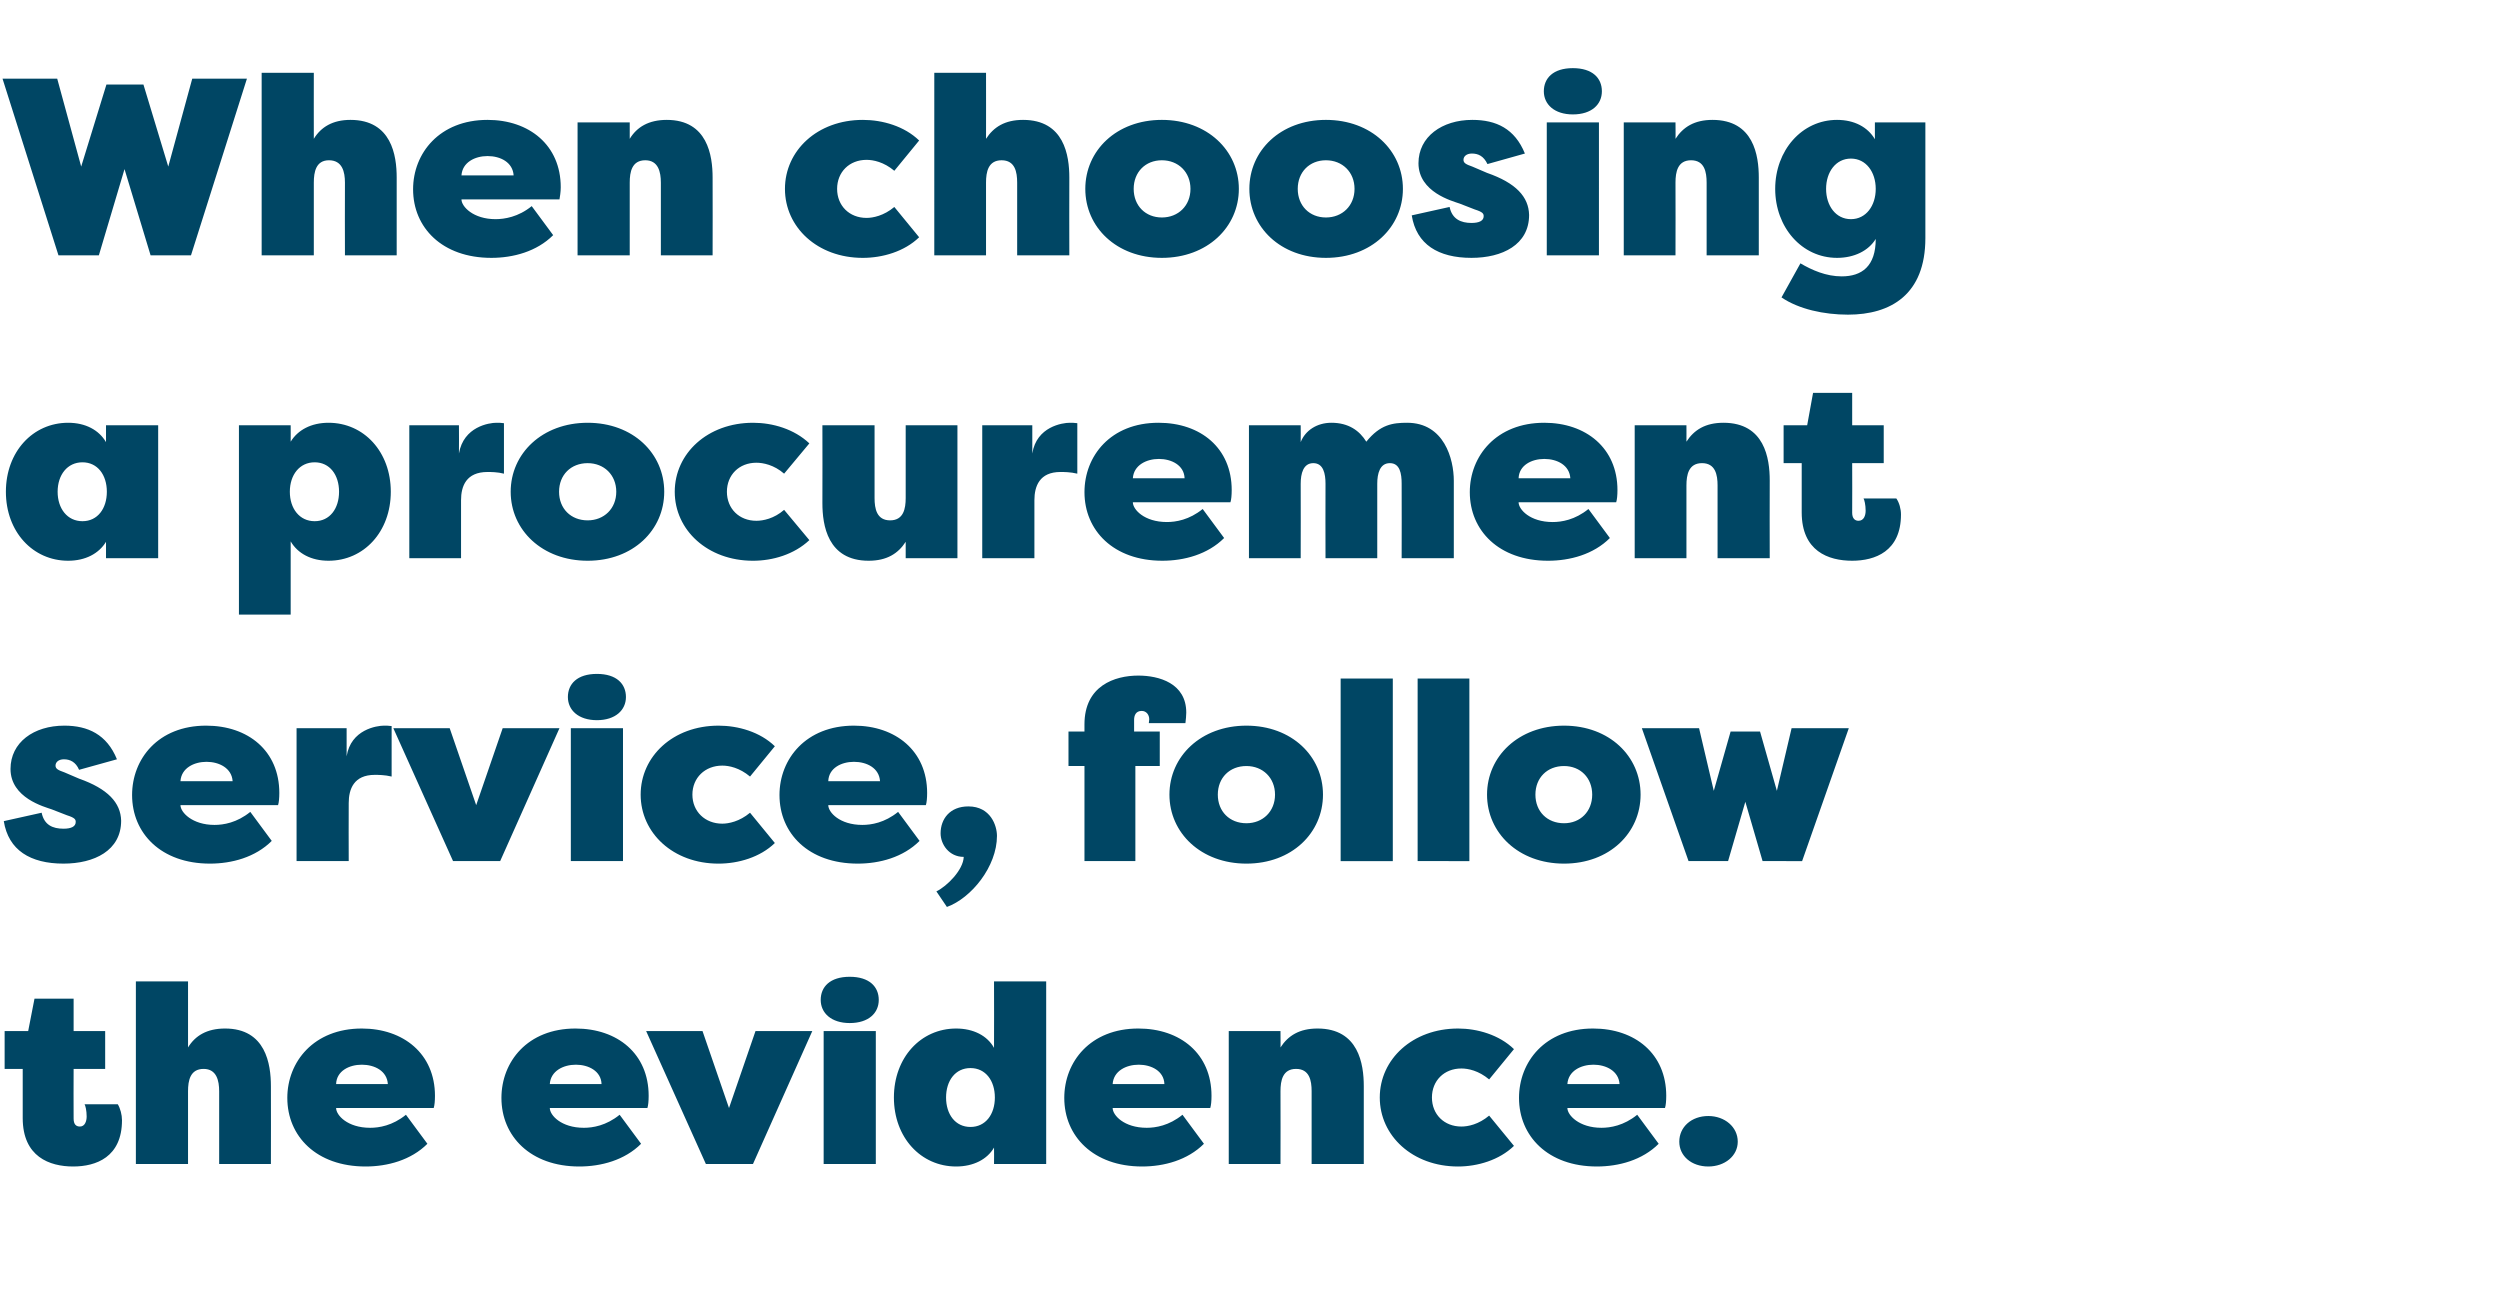
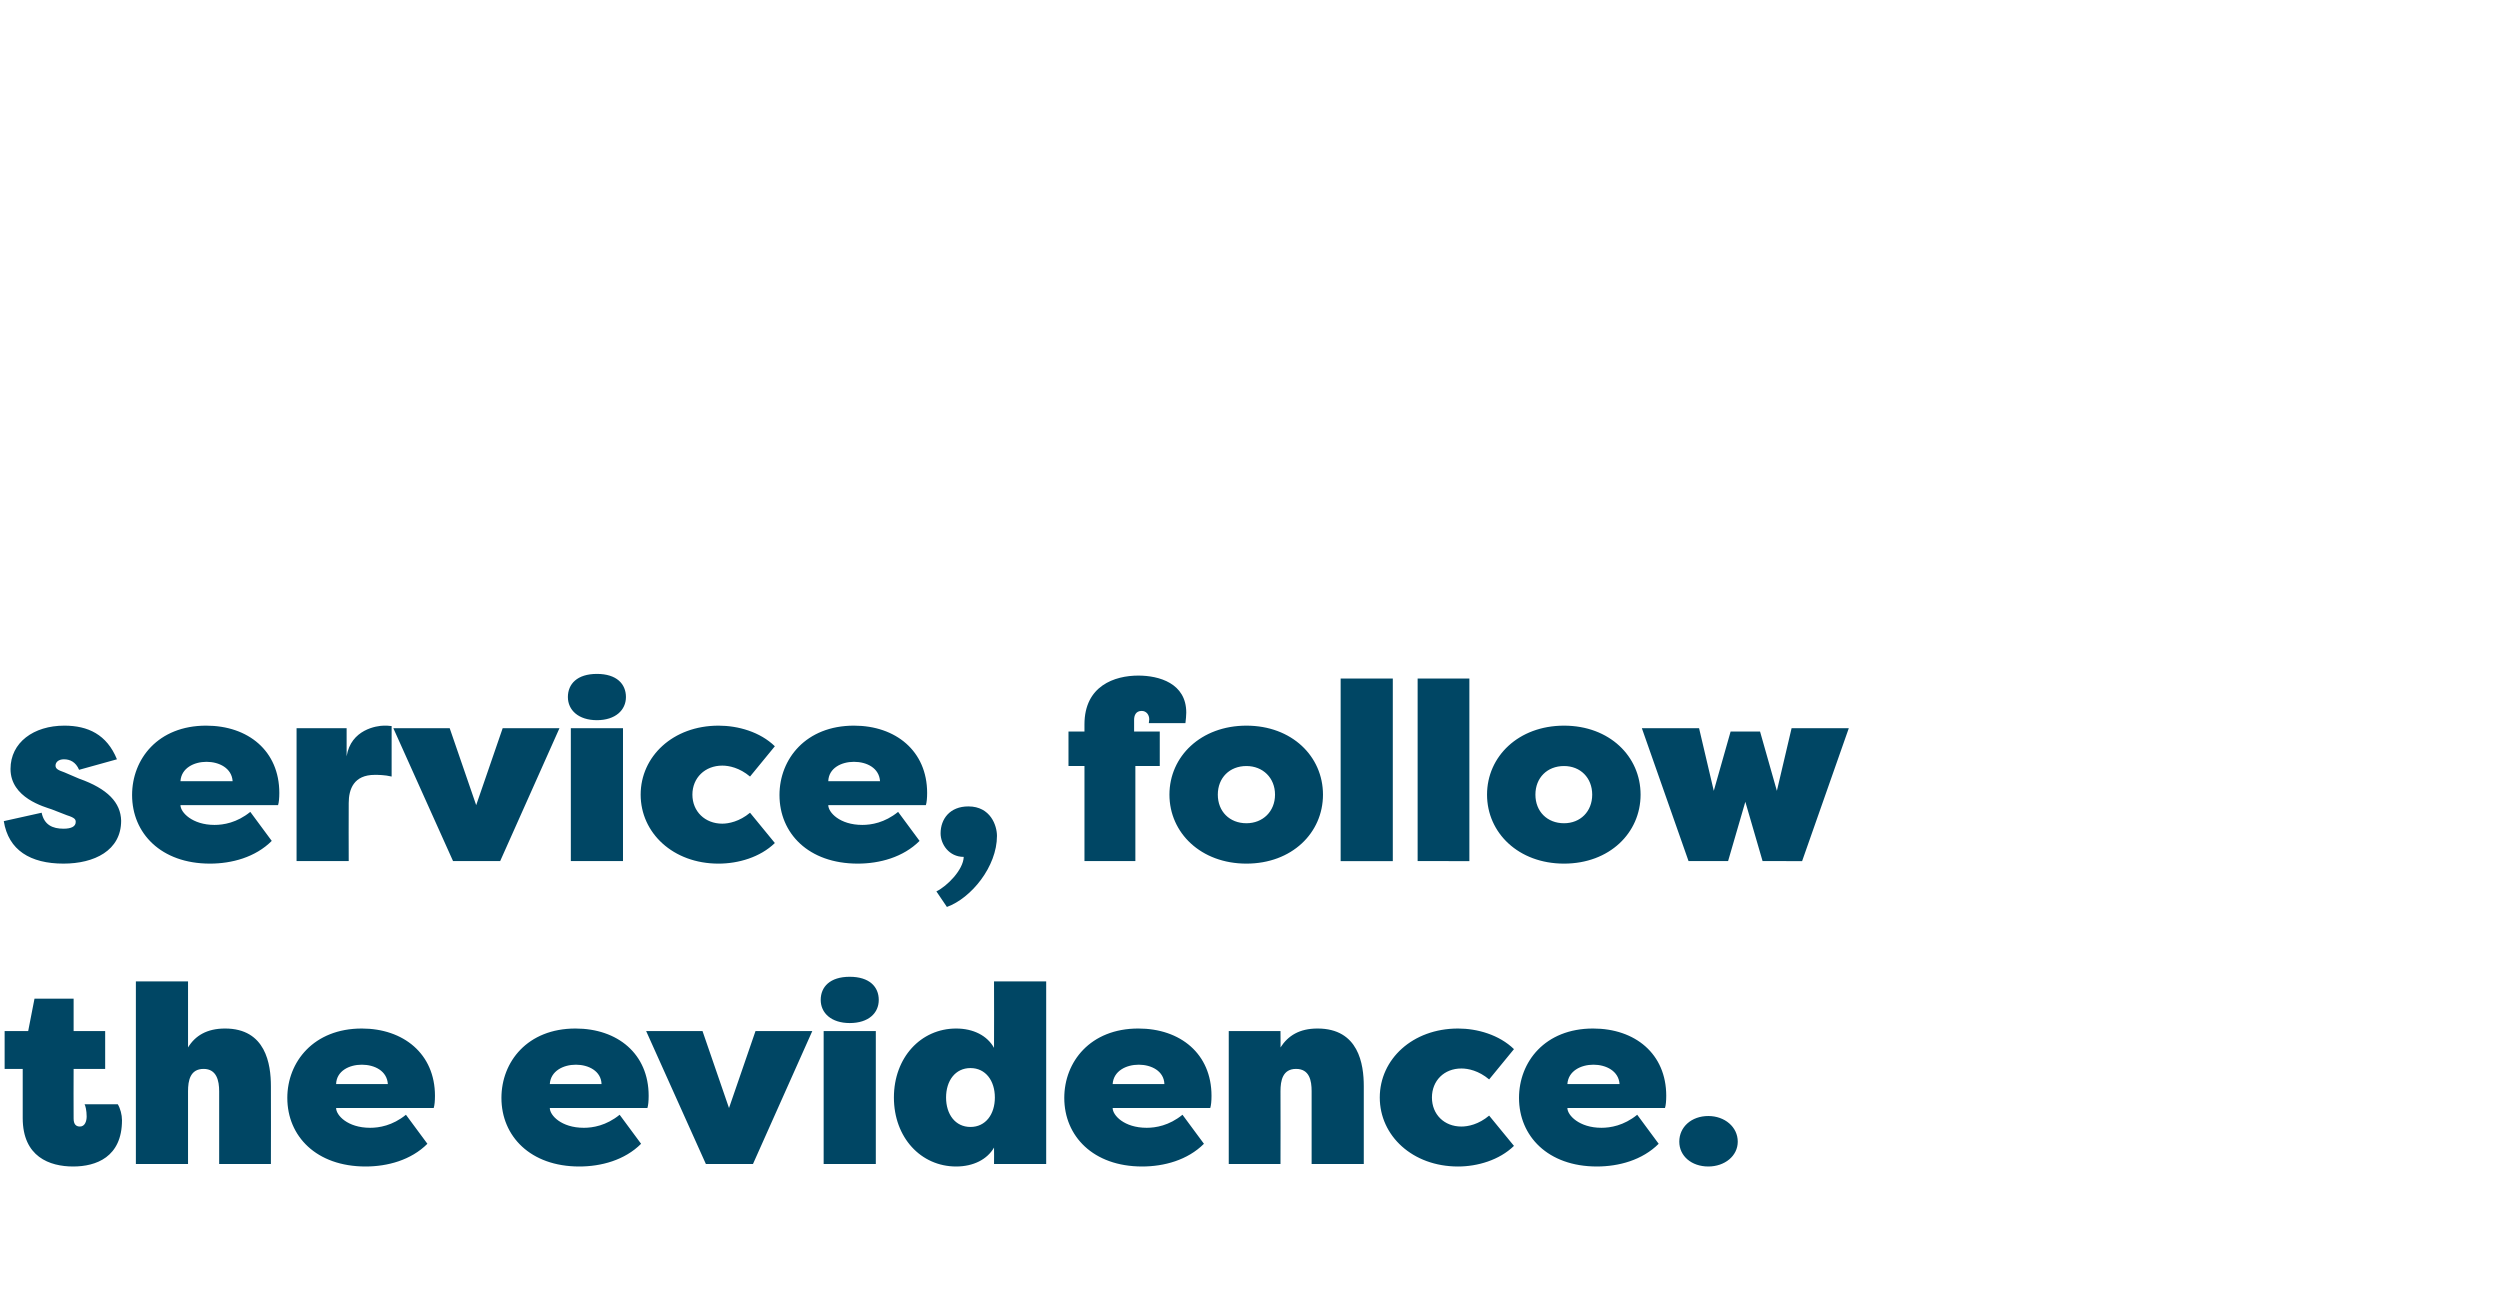
<svg xmlns="http://www.w3.org/2000/svg" version="1.1" width="594.3px" height="312px" viewBox="0 -1 594.3 312" style="top:-1px">
  <desc>When choosing a procurement service, follow the evidence</desc>
  <defs />
  <g id="Polygon61059">
    <path d="m17.4 276.3c-5.6 0-12-2.3-12-11.5v-11.7H1.1v-9h5.6l1.5-7.7h9.3v7.7h7.5v9h-7.5s-.04 11.79 0 11.8c0 1.4.6 1.9 1.5 1.9c1.2 0 1.6-1.3 1.6-2.4c0-1.4-.3-2.6-.5-2.9h7.9c.6 1 1 2.5 1 3.8c0 8.8-6.2 11-11.6 11zm34.7-17.9c0-2.5-.6-5.3-3.7-5.3c-3.2 0-3.7 2.8-3.7 5.3v17.3H32.3v-43.4h12.4V248c1.7-2.8 4.5-4.5 8.8-4.5c9.7 0 10.9 8.5 10.9 13.7c.04.01 0 18.5 0 18.5H52.1s-.02-17.29 0-17.3zm16.2 1.6c0-8.6 6.3-16.5 17.7-16.5c9.9 0 17.4 6 17.4 16c0 1.2-.1 2.3-.3 2.9H79.9c0 1.7 2.7 4.7 8.1 4.7c2.1 0 5.3-.5 8.5-3.1l5.1 6.9c-3.9 3.9-9.5 5.4-14.7 5.4c-11.7 0-18.6-7.2-18.6-16.3zm11.6-3.3h12.3c-.2-3.1-3.1-4.6-6.2-4.6c-3 0-6 1.5-6.1 4.6zm39.3 3.3c0-8.6 6.2-16.5 17.6-16.5c10 0 17.4 6 17.4 16c0 1.2-.1 2.3-.3 2.9h-23.2c0 1.7 2.7 4.7 8.1 4.7c2.1 0 5.3-.5 8.5-3.1l5.1 6.9c-3.9 3.9-9.5 5.4-14.7 5.4c-11.6 0-18.5-7.2-18.5-16.3zm11.5-3.3H143c-.1-3.1-3.1-4.6-6.1-4.6c-3 0-6 1.5-6.2 4.6zm48.3 19h-11.2l-14.2-31.6H167l6.3 18.3l6.3-18.3h13.5L179 275.7zm29.2-31.6h-12.4v31.6h12.4v-31.6zm-6.2-12.9c4.7 0 6.9 2.4 6.9 5.5c0 3.1-2.4 5.5-6.9 5.5c-4.4 0-6.9-2.4-6.9-5.5c0-3.1 2.2-5.5 6.9-5.5zm34.3 40.6c-1.6 2.8-4.9 4.5-9 4.5c-8.4 0-14.8-6.9-14.8-16.4c0-9.5 6.4-16.4 14.8-16.4c4.1 0 7.4 1.7 9 4.6c.04-.01 0-15.8 0-15.8h12.4v43.4h-12.4s.04-3.91 0-3.9zm-5.6-4.9c3.6 0 5.8-3 5.8-7c0-4-2.2-7-5.8-7c-3.6 0-5.8 3-5.8 7c0 4 2.2 7 5.8 7zM253 260c0-8.6 6.2-16.5 17.6-16.5c10 0 17.4 6 17.4 16c0 1.2-.1 2.3-.3 2.9h-23.2c0 1.7 2.7 4.7 8.1 4.7c2.1 0 5.3-.5 8.5-3.1l5.1 6.9c-3.9 3.9-9.5 5.4-14.7 5.4c-11.6 0-18.5-7.2-18.5-16.3zm11.5-3.3h12.3c-.1-3.1-3.1-4.6-6.1-4.6c-3 0-6 1.5-6.2 4.6zm47.3 1.7c0-2.5-.5-5.3-3.7-5.3c-3.2 0-3.7 2.8-3.7 5.3c.04.01 0 17.3 0 17.3h-12.3v-31.6h12.3s.04 3.93 0 3.9c1.8-2.8 4.5-4.5 8.8-4.5c9.8 0 11 8.5 11 13.7c-.02.01 0 18.5 0 18.5h-12.4s.02-17.29 0-17.3zm34.8-14.9c4.6 0 9.8 1.5 13.3 4.9l-5.9 7.2c-2.5-2.1-5-2.6-6.6-2.6c-4.1 0-7 2.9-7 6.9c0 4 2.9 6.9 7 6.9c1.6 0 4.1-.5 6.6-2.6l5.9 7.2c-3.5 3.4-8.7 4.9-13.3 4.9c-10.8 0-18.6-7.3-18.6-16.4c0-9.1 7.8-16.4 18.6-16.4zm14.5 16.5c0-8.6 6.2-16.5 17.6-16.5c10 0 17.4 6 17.4 16c0 1.2-.1 2.3-.3 2.9h-23.2c0 1.7 2.8 4.7 8.1 4.7c2.1 0 5.3-.5 8.5-3.1l5.1 6.9c-3.9 3.9-9.5 5.4-14.7 5.4c-11.6 0-18.5-7.2-18.5-16.3zm11.5-3.3H385c-.2-3.1-3.2-4.6-6.2-4.6c-3 0-6 1.5-6.2 4.6zm33.5 7.6c3.9 0 7 2.6 7 6.1c0 3.4-3.1 5.9-7 5.9c-4 0-6.9-2.5-6.9-5.9c0-3.5 2.9-6.1 6.9-6.1z" stroke="none" fill="#004664" />
  </g>
  <g id="Polygon61058">
    <path d="m9.9 192.2c.6 2.9 2.6 3.8 5.2 3.8c1.8 0 2.9-.5 2.9-1.6c0-.6-.2-1-2.1-1.6l-3.6-1.4c-1.7-.6-9.8-2.7-9.8-9.6c0-6.3 5.5-10.3 12.8-10.3c5.6 0 10.1 2.1 12.5 8l-9 2.5c-.8-1.9-2.2-2.5-3.6-2.5c-1.3 0-2 .7-2 1.5c0 .8.7 1.1 2.1 1.6l3.5 1.5c6.8 2.4 9.9 5.7 10 10c0 7.1-6.4 10.2-13.7 10.2c-7.9 0-13.1-3.2-14.2-10.1l9-2zm21.5-4.2c0-8.6 6.2-16.5 17.6-16.5c10 0 17.4 6 17.4 16c0 1.2-.1 2.3-.3 2.9H42.9c0 1.7 2.8 4.7 8.1 4.7c2.1 0 5.3-.5 8.5-3.1l5.1 6.9c-3.9 3.9-9.5 5.4-14.7 5.4c-11.6 0-18.5-7.2-18.5-16.3zm11.5-3.3h12.4c-.2-3.1-3.2-4.6-6.2-4.6c-3 0-6 1.5-6.2 4.6zm39.5-5.9c1-6.4 7.2-7.3 8.9-7.3c.9 0 .7 0 1.8.1v12c-1.6-.4-3.3-.4-4-.4c-5 0-6.2 3.4-6.2 6.7c-.04.05 0 13.8 0 13.8H70.5v-31.6h11.9s-.02 6.69 0 6.7zm36.5 24.9h-11.2l-14.2-31.6h13.4l6.3 18.3l6.3-18.3H133l-14.1 31.6zm29.2-31.6h-12.4v31.6h12.4v-31.6zm-6.2-12.9c4.7 0 6.9 2.4 6.9 5.5c0 3.1-2.5 5.5-6.9 5.5c-4.4 0-6.9-2.4-6.9-5.5c0-3.1 2.2-5.5 6.9-5.5zm28.9 12.3c4.7 0 9.9 1.5 13.4 4.9l-5.9 7.2c-2.5-2.1-5-2.6-6.6-2.6c-4.1 0-7.1 2.9-7.1 6.9c0 4 3 6.9 7.1 6.9c1.5 0 4.1-.5 6.6-2.6l5.9 7.2c-3.5 3.4-8.7 4.9-13.4 4.9c-10.8 0-18.5-7.3-18.5-16.4c0-9.1 7.7-16.4 18.5-16.4zm14.5 16.5c0-8.6 6.3-16.5 17.7-16.5c9.9 0 17.4 6 17.4 16c0 1.2-.1 2.3-.3 2.9h-23.2c0 1.7 2.7 4.7 8.1 4.7c2.1 0 5.3-.5 8.5-3.1l5.1 6.9c-3.9 3.9-9.5 5.4-14.7 5.4c-11.7 0-18.6-7.2-18.6-16.3zm11.6-3.3h12.3c-.2-3.1-3.1-4.6-6.2-4.6c-3 0-6 1.5-6.1 4.6zm25.7 26.2c2.5-1.2 6.4-5.1 6.5-8.2c-3.5 0-5.5-3-5.5-5.6c0-3.4 2.2-6.4 6.6-6.4c5.3 0 6.8 4.6 6.8 7c0 7.3-6.1 14.8-11.9 16.9l-2.5-3.7zm31.4-38h3.8s.02-1.67 0-1.7c0-9.2 7.2-11.6 12.8-11.6c4.9 0 11.4 1.8 11.4 8.8c0 .7-.1 1.7-.2 2.5h-8.7c0-.3.1-.6.1-.9c0-1.1-.7-2-1.8-2c-1.4 0-1.8 1.1-1.8 2.1c-.02.05 0 2.8 0 2.8h6.1v8.2h-5.8v22.6h-12.1v-22.6H254v-8.2zm42.3 31.4c-10.8 0-18.3-7.3-18.3-16.4c0-9.1 7.5-16.4 18.3-16.4c10.8 0 18.2 7.3 18.2 16.4c0 9.1-7.4 16.4-18.2 16.4zm0-9.6c3.9 0 6.8-2.8 6.8-6.8c0-4-2.9-6.8-6.8-6.8c-4 0-6.8 2.8-6.8 6.8c0 4 2.8 6.8 6.8 6.8zm34.8 9h-12.4v-43.4h12.4v43.4zm18.2 0H337v-43.4h12.3v43.4zm22.5.6c-10.8 0-18.3-7.3-18.3-16.4c0-9.1 7.5-16.4 18.3-16.4c10.8 0 18.2 7.3 18.2 16.4c0 9.1-7.4 16.4-18.2 16.4zm0-9.6c3.9 0 6.7-2.8 6.7-6.8c0-4-2.8-6.8-6.7-6.8c-4 0-6.8 2.8-6.8 6.8c0 4 2.8 6.8 6.8 6.8zm39.6-21.8h7l4 14.1l3.5-14.9h13.6l-11.1 31.6H419l-4.1-14.1l-4.1 14.1h-9.4l-11.1-31.6h13.6l3.5 14.9l4-14.1z" stroke="none" fill="#004664" />
  </g>
  <g id="Polygon61057">
-     <path d="m25.2 127.8c-1.7 2.8-4.9 4.5-9 4.5c-8.4 0-14.8-6.9-14.8-16.4c0-9.5 6.4-16.4 14.8-16.4c4.1 0 7.3 1.7 9 4.6v-4h12.4v31.6H25.2v-3.9zm-5.6-4.9c3.6 0 5.8-3 5.8-7c0-4-2.2-7-5.8-7c-3.6 0-5.9 3-5.9 7c0 4 2.3 7 5.9 7zM69.1 104c1.7-2.8 4.9-4.5 9-4.5c8.4 0 14.8 6.9 14.8 16.4c0 9.5-6.4 16.4-14.8 16.4c-4.1 0-7.3-1.7-9-4.6c.02.03 0 17.4 0 17.4H56.8v-45h12.3s.02 3.93 0 3.9zm5.7 4.9c-3.6 0-5.9 3-5.9 7c0 4 2.3 7 5.9 7c3.6 0 5.8-3 5.8-7c0-4-2.2-7-5.8-7zm34.3-2.1c1.1-6.4 7.2-7.3 8.9-7.3c1 0 .7 0 1.8.1v12c-1.5-.4-3.2-.4-3.9-.4c-5.1 0-6.3 3.4-6.3 6.7c.02.05 0 13.8 0 13.8H97.3v-31.6h11.8s.04 6.69 0 6.7zm30.6 25.5c-10.8 0-18.3-7.3-18.3-16.4c0-9.1 7.5-16.4 18.3-16.4c10.8 0 18.2 7.3 18.2 16.4c0 9.1-7.4 16.4-18.2 16.4zm0-9.6c3.9 0 6.8-2.8 6.8-6.8c0-4-2.9-6.8-6.8-6.8c-4 0-6.8 2.8-6.8 6.8c0 4 2.8 6.8 6.8 6.8zM179 99.5c4.7 0 9.8 1.5 13.4 4.9l-6 7.2c-2.4-2.1-5-2.6-6.6-2.6c-4.1 0-7 2.9-7 6.9c0 4 2.9 6.9 7 6.9c1.6 0 4.2-.5 6.6-2.6l6 7.2c-3.6 3.4-8.7 4.9-13.4 4.9c-10.8 0-18.6-7.3-18.6-16.4c0-9.1 7.8-16.4 18.6-16.4zm28.9 17.9c0 2.5.5 5.3 3.7 5.3c3.2 0 3.7-2.8 3.7-5.3c-.02.01 0-17.3 0-17.3h12.3v31.6h-12.3s-.02-3.91 0-3.9c-1.8 2.8-4.5 4.5-8.8 4.5c-9.8 0-11-8.5-11-13.7c.04.01 0-18.5 0-18.5h12.4v17.3zm37.5-10.6c1-6.4 7.2-7.3 8.9-7.3c.9 0 .7 0 1.8.1v12c-1.6-.4-3.3-.4-4-.4c-5 0-6.2 3.4-6.2 6.7c-.02.05 0 13.8 0 13.8h-12.4v-31.6h11.9v6.7zm12.4 9.2c0-8.6 6.2-16.5 17.6-16.5c10 0 17.4 6 17.4 16c0 1.2-.1 2.3-.3 2.9h-23.2c0 1.7 2.7 4.7 8.1 4.7c2.1 0 5.3-.5 8.5-3.1l5.1 6.9c-3.9 3.9-9.5 5.4-14.7 5.4c-11.6 0-18.5-7.2-18.5-16.3zm11.5-3.3h12.3c-.1-3.1-3.1-4.6-6.1-4.6c-3 0-6 1.5-6.2 4.6zm63.9 1.3c0-2.4-.4-4.9-2.8-4.9c-2.4 0-3 2.5-3 4.9c.02.05 0 17.7 0 17.7h-12.3s-.04-17.65 0-17.7c0-2.4-.5-4.9-2.9-4.9c-2.4 0-3 2.5-3 4.9c.04.05 0 17.7 0 17.7h-12.3v-31.6h12.3s.04 3.99 0 4c1.1-2.8 3.9-4.6 7.3-4.6c4.1 0 6.7 1.9 8.3 4.5c3.3-4.1 6.3-4.5 9.7-4.5c8.8 0 11.1 8.6 11.1 13.8v18.4h-12.4s.04-17.65 0-17.7zm16.2 2c0-8.6 6.3-16.5 17.7-16.5c9.9 0 17.4 6 17.4 16c0 1.2-.1 2.3-.3 2.9H361c0 1.7 2.7 4.7 8.1 4.7c2.1 0 5.3-.5 8.5-3.1l5.1 6.9c-3.9 3.9-9.5 5.4-14.7 5.4c-11.7 0-18.6-7.2-18.6-16.3zm11.6-3.3h12.3c-.2-3.1-3.1-4.6-6.2-4.6c-3 0-6 1.5-6.1 4.6zm47.3 1.7c0-2.5-.5-5.3-3.7-5.3c-3.2 0-3.7 2.8-3.7 5.3c.02.01 0 17.3 0 17.3h-12.3v-31.6h12.3s.02 3.93 0 3.9c1.8-2.8 4.5-4.5 8.8-4.5c9.8 0 11 8.5 11 13.7c-.04.01 0 18.5 0 18.5h-12.4v-17.3zm32 17.9c-5.7 0-12-2.3-12-11.5c-.02-.03 0-11.7 0-11.7H424v-9h5.6l1.4-7.7h9.3v7.7h7.5v9h-7.5s.04 11.79 0 11.8c0 1.4.7 1.9 1.5 1.9c1.3 0 1.7-1.3 1.7-2.4c0-1.4-.3-2.6-.5-2.9h7.8c.7 1 1.1 2.5 1.1 3.8c0 8.8-6.2 11-11.6 11z" stroke="none" fill="#004664" />
-   </g>
+     </g>
  <g id="Polygon61056">
-     <path d="m40 38.6l5.7-20.9h13l-13.3 42h-9.6l-6.2-20.5l-6.1 20.5h-9.6L.6 17.7h13l5.7 20.9l6-19.5h8.8L40 38.6zm42 3.8c0-2.5-.6-5.3-3.8-5.3c-3.1 0-3.6 2.8-3.6 5.3c-.02.01 0 17.3 0 17.3H62.2V16.3h12.4s-.02 15.73 0 15.7c1.7-2.8 4.5-4.5 8.7-4.5c9.8 0 11 8.5 11 13.7c.02.01 0 18.5 0 18.5H82s-.04-17.29 0-17.3zM98.2 44c0-8.6 6.3-16.5 17.7-16.5c9.9 0 17.4 6 17.4 16c0 1.2-.2 2.3-.3 2.9h-23.3c0 1.7 2.8 4.7 8.1 4.7c2.1 0 5.4-.5 8.6-3.1l5.1 6.9c-3.9 3.9-9.5 5.4-14.7 5.4c-11.7 0-18.6-7.2-18.6-16.3zm11.5-3.3h12.4c-.2-3.1-3.1-4.6-6.2-4.6c-3 0-6 1.5-6.2 4.6zm47.4 1.7c0-2.5-.6-5.3-3.7-5.3c-3.2 0-3.7 2.8-3.7 5.3v17.3h-12.4V28.1h12.4v3.9c1.7-2.8 4.5-4.5 8.8-4.5c9.7 0 10.9 8.5 10.9 13.7c.04.01 0 18.5 0 18.5h-12.3s-.02-17.29 0-17.3zm48-14.9c4.7 0 9.9 1.5 13.4 4.9l-5.9 7.2c-2.5-2.1-5-2.6-6.6-2.6c-4.1 0-7 2.9-7 6.9c0 4 2.9 6.9 7 6.9c1.5 0 4.1-.5 6.6-2.6l5.9 7.2c-3.5 3.4-8.7 4.9-13.4 4.9c-10.8 0-18.5-7.3-18.5-16.4c0-9.1 7.7-16.4 18.5-16.4zm36.7 14.9c0-2.5-.5-5.3-3.7-5.3c-3.2 0-3.7 2.8-3.7 5.3c.02.01 0 17.3 0 17.3h-12.3V16.3h12.3s.02 15.73 0 15.7c1.8-2.8 4.5-4.5 8.8-4.5c9.8 0 11 8.5 11 13.7c-.04.01 0 18.5 0 18.5h-12.4V42.4zm34.4 17.9c-10.8 0-18.2-7.3-18.2-16.4c0-9.1 7.4-16.4 18.2-16.4c10.8 0 18.3 7.3 18.3 16.4c0 9.1-7.5 16.4-18.3 16.4zm0-9.6c3.9 0 6.8-2.8 6.8-6.8c0-4-2.9-6.8-6.8-6.8c-3.9 0-6.7 2.8-6.7 6.8c0 4 2.8 6.8 6.7 6.8zm39 9.6c-10.8 0-18.2-7.3-18.2-16.4c0-9.1 7.4-16.4 18.2-16.4c10.8 0 18.3 7.3 18.3 16.4c0 9.1-7.5 16.4-18.3 16.4zm0-9.6c3.9 0 6.8-2.8 6.8-6.8c0-4-2.9-6.8-6.8-6.8c-3.9 0-6.7 2.8-6.7 6.8c0 4 2.8 6.8 6.7 6.8zm29.4-2.5c.6 2.9 2.7 3.8 5.2 3.8c1.8 0 2.9-.5 2.9-1.6c0-.6-.2-1-2.1-1.6l-3.6-1.4c-1.7-.6-9.8-2.7-9.8-9.6c0-6.3 5.6-10.3 12.8-10.3c5.7 0 10.1 2.1 12.5 8l-8.9 2.5c-.9-1.9-2.2-2.5-3.7-2.5c-1.3 0-2 .7-2 1.5c0 .8.7 1.1 2.1 1.6l3.5 1.5c6.9 2.4 9.9 5.7 10 10c0 7.1-6.4 10.2-13.7 10.2c-7.9 0-13.1-3.2-14.2-10.1l9-2zm35.5-20.1h-12.4v31.6h12.4V28.1zm-6.2-12.9c4.7 0 6.9 2.4 6.9 5.5c0 3.1-2.4 5.5-6.9 5.5c-4.4 0-6.9-2.4-6.9-5.5c0-3.1 2.2-5.5 6.9-5.5zm31.8 27.2c0-2.5-.5-5.3-3.7-5.3c-3.2 0-3.7 2.8-3.7 5.3c.04.01 0 17.3 0 17.3H386V28.1h12.3s.04 3.93 0 3.9c1.8-2.8 4.5-4.5 8.8-4.5c9.8 0 11 8.5 11 13.7c-.02.01 0 18.5 0 18.5h-12.4s.02-17.29 0-17.3zm31 17.9c-8.4 0-14.7-7.3-14.7-16.4c0-9.1 6.3-16.4 14.7-16.4c4.1 0 7.3 1.7 9 4.6c-.02-.01 0-4 0-4h12s-.02 27.51 0 27.5c0 13.4-8.2 18.2-18.4 18.2c-5.7 0-11.7-1.3-15.8-4.1l4.5-8.1c2.7 1.6 6.1 3.1 9.8 3.1c4.8 0 8.1-2.4 8.1-8.9c-1.7 2.8-5.1 4.5-9.2 4.5zm3.3-9.2c3.6 0 5.9-3.2 5.9-7.2c0-4-2.3-7.2-5.9-7.2c-3.6 0-5.9 3.2-5.9 7.2c0 4 2.3 7.2 5.9 7.2z" stroke="none" fill="#004664" />
-   </g>
+     </g>
</svg>